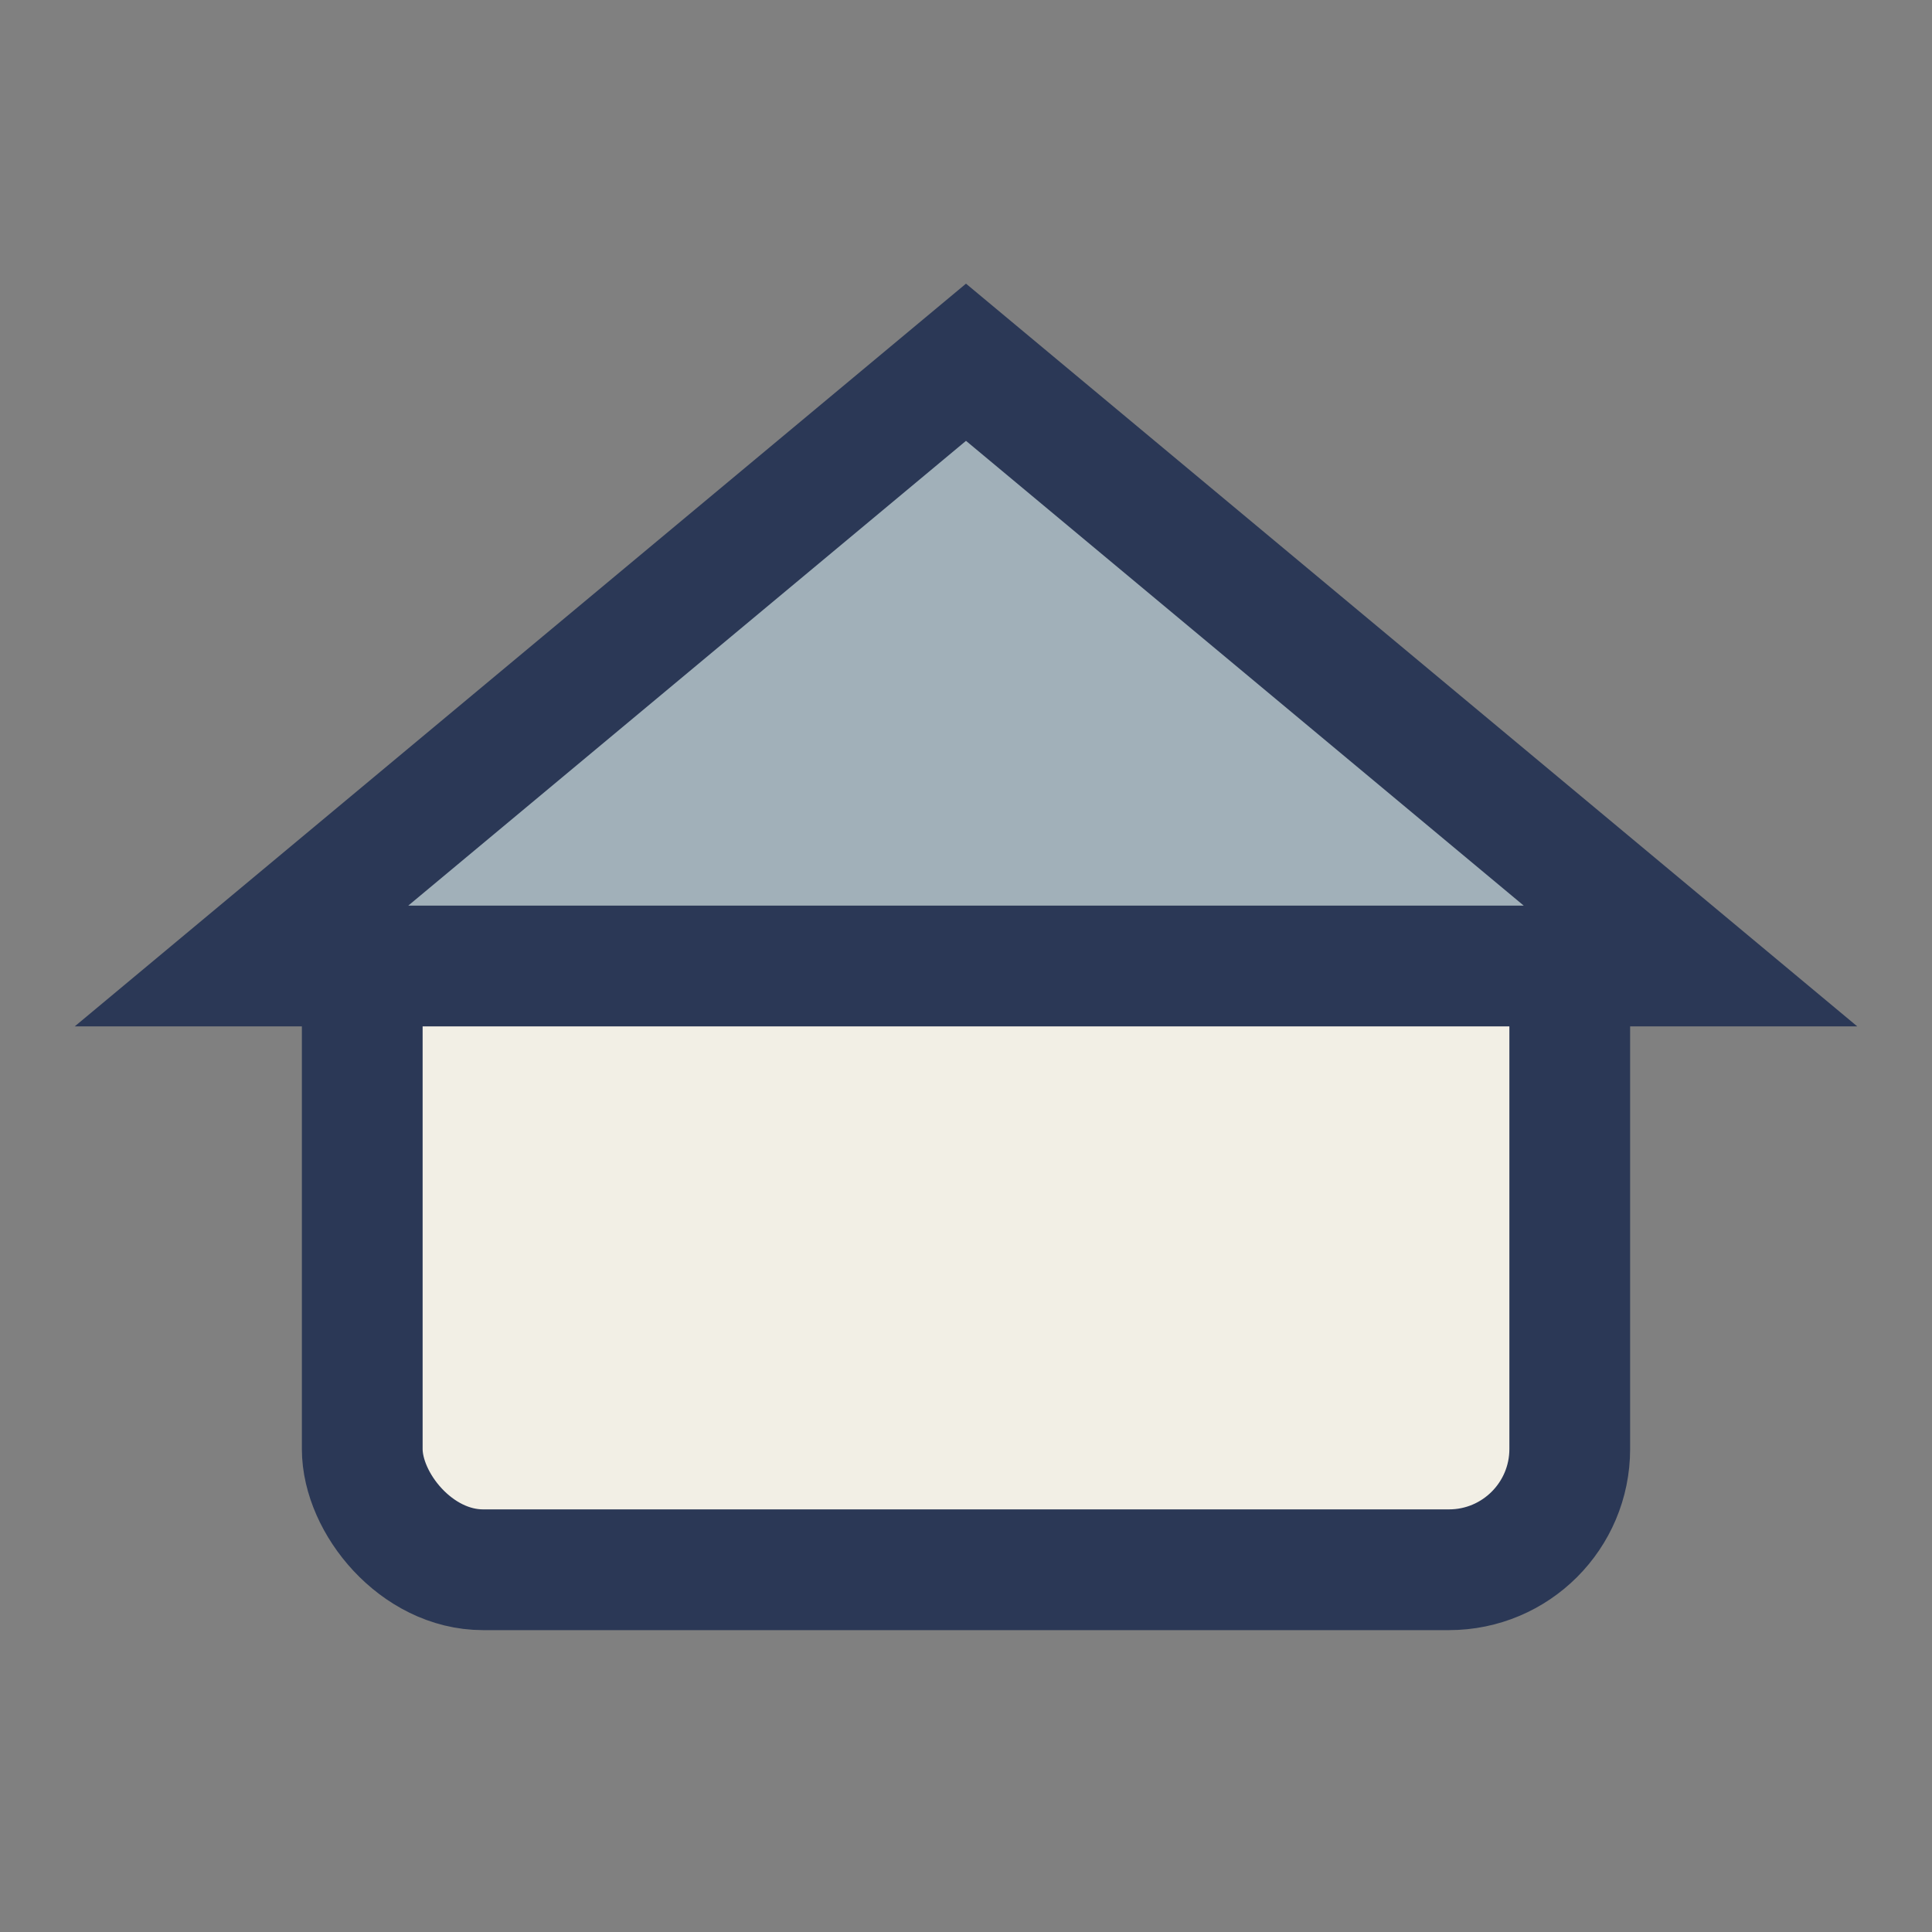
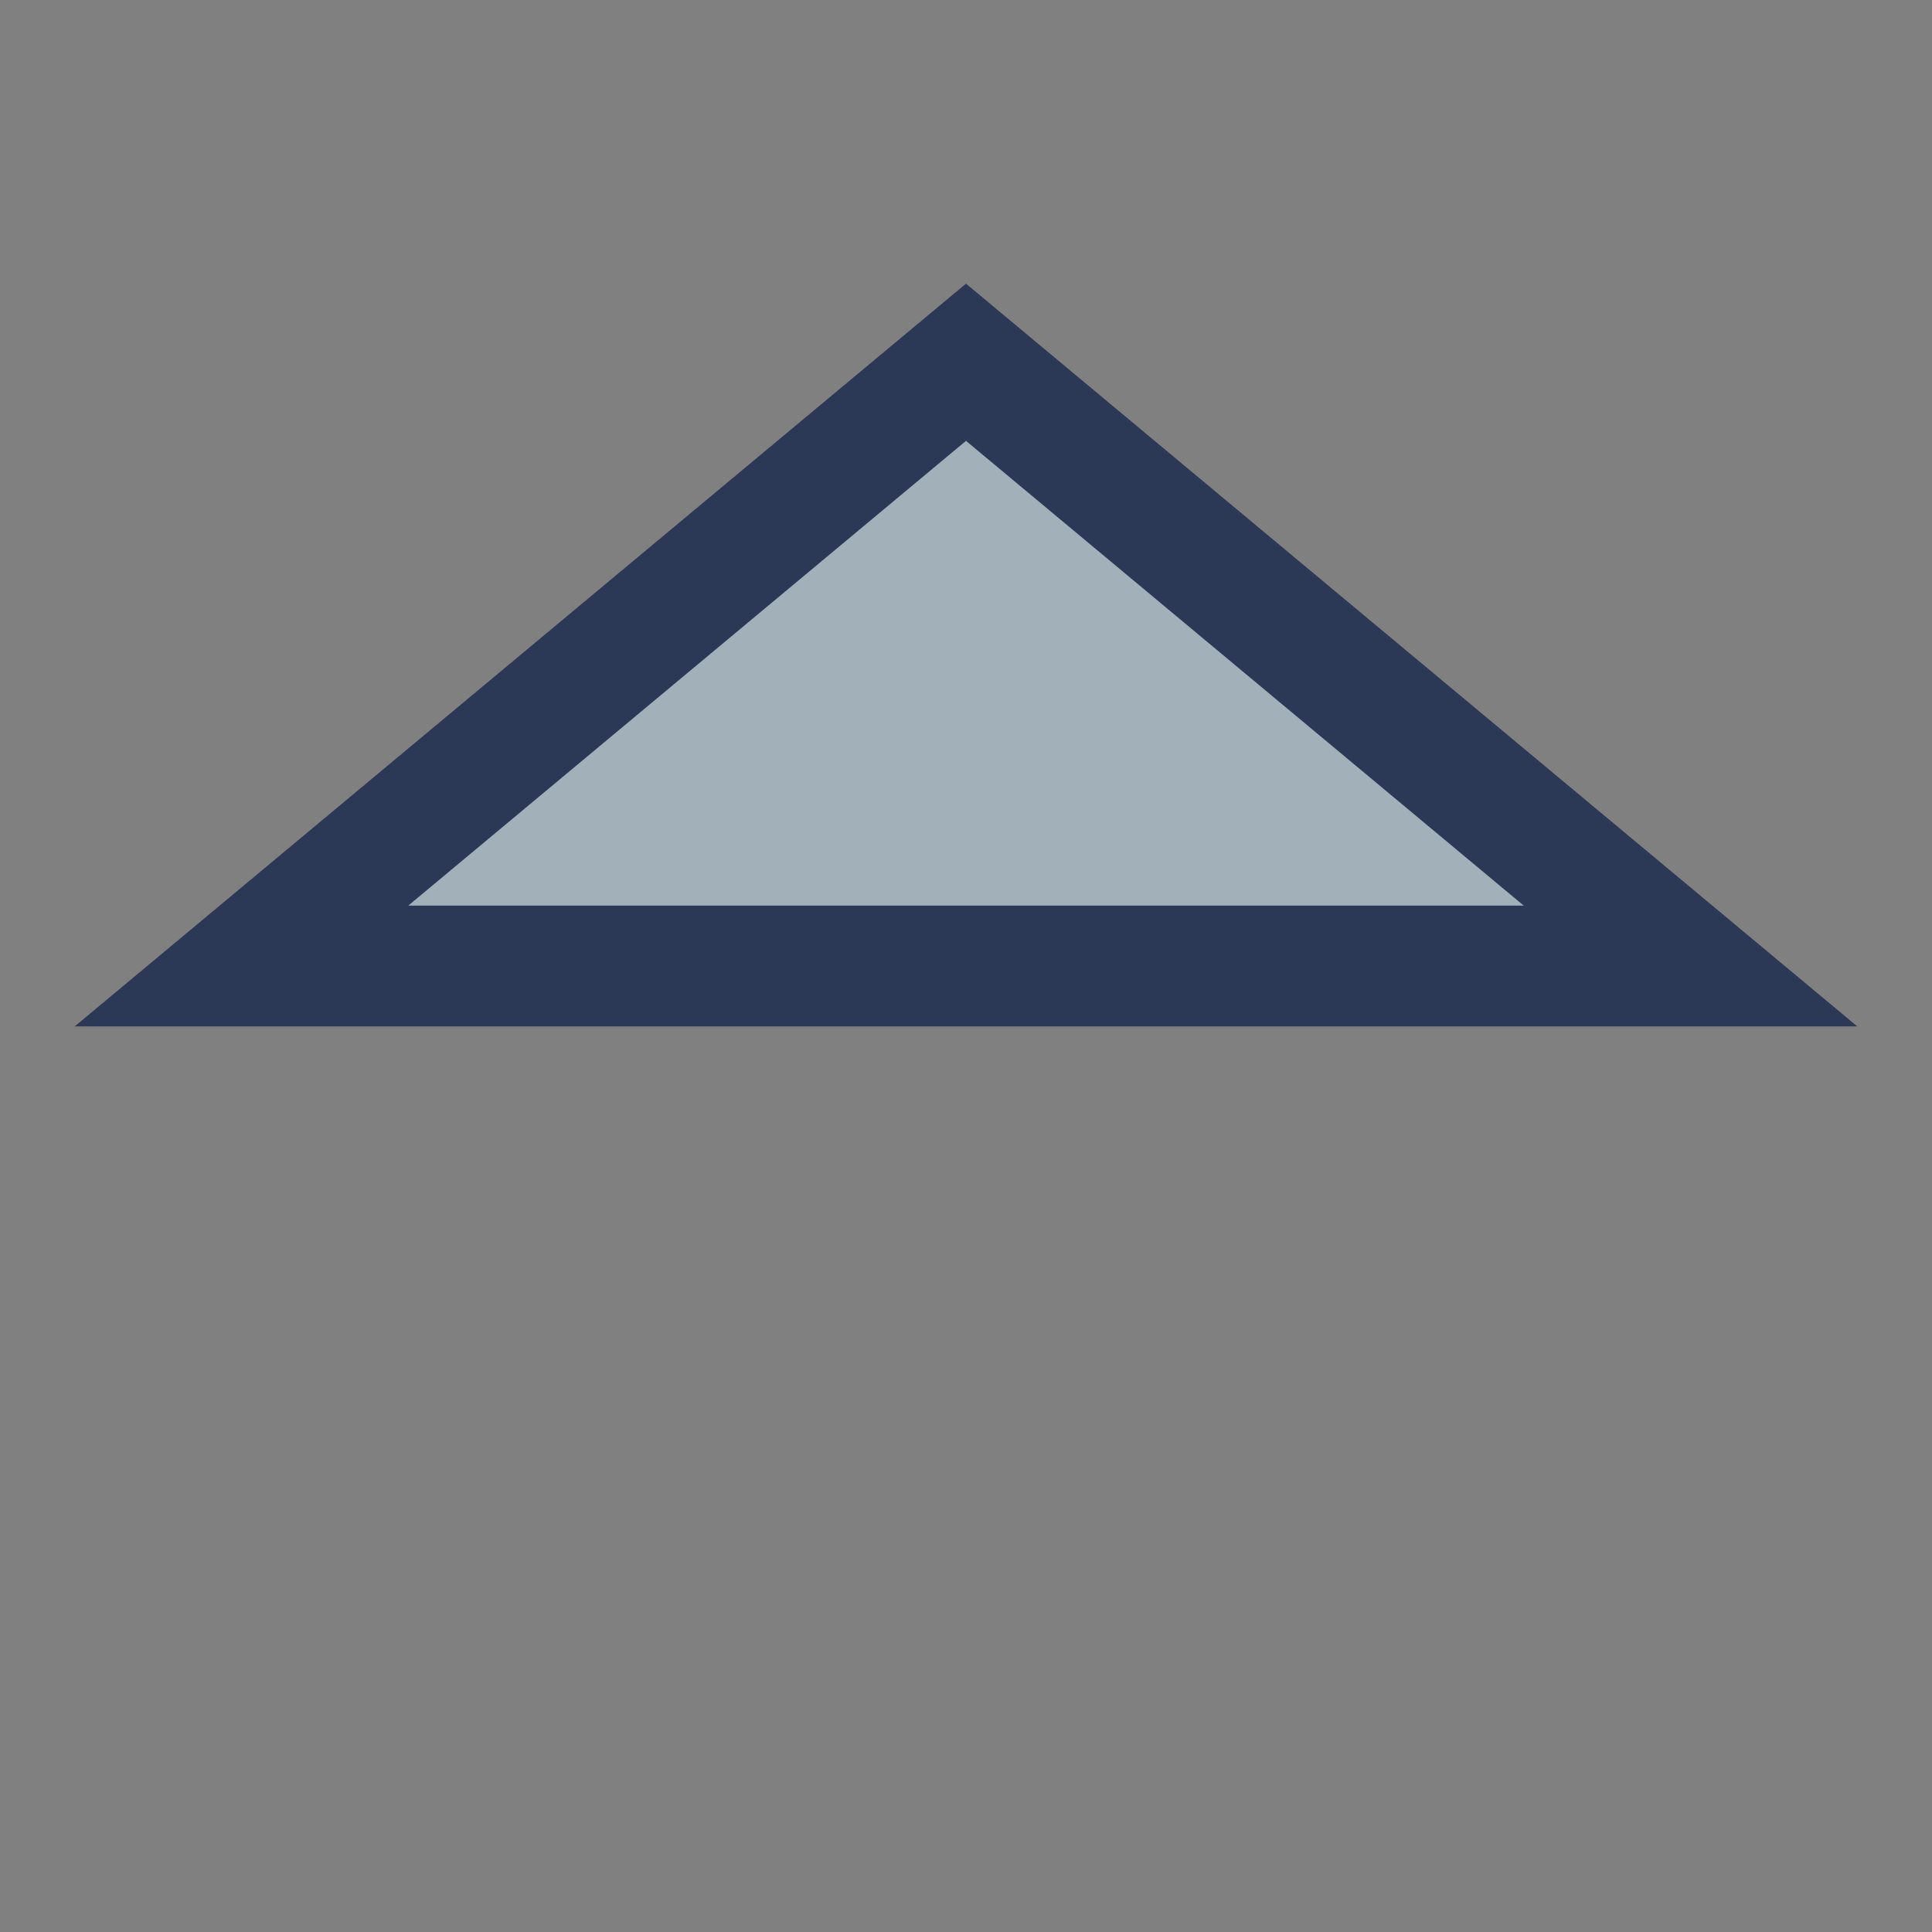
<svg xmlns="http://www.w3.org/2000/svg" width="32" height="32" viewBox="0 0 32 32">
  <rect x="0" y="0" width="32" height="32" fill="#808080" stroke="none" />
-   <rect x="6" y="14" width="20" height="12" rx="2" fill="#F2EFE5" stroke="#2B3856" stroke-width="2" />
  <polygon points="16,6 28,16 4,16" fill="#A1B0B9" stroke="#2B3856" stroke-width="2" />
</svg>